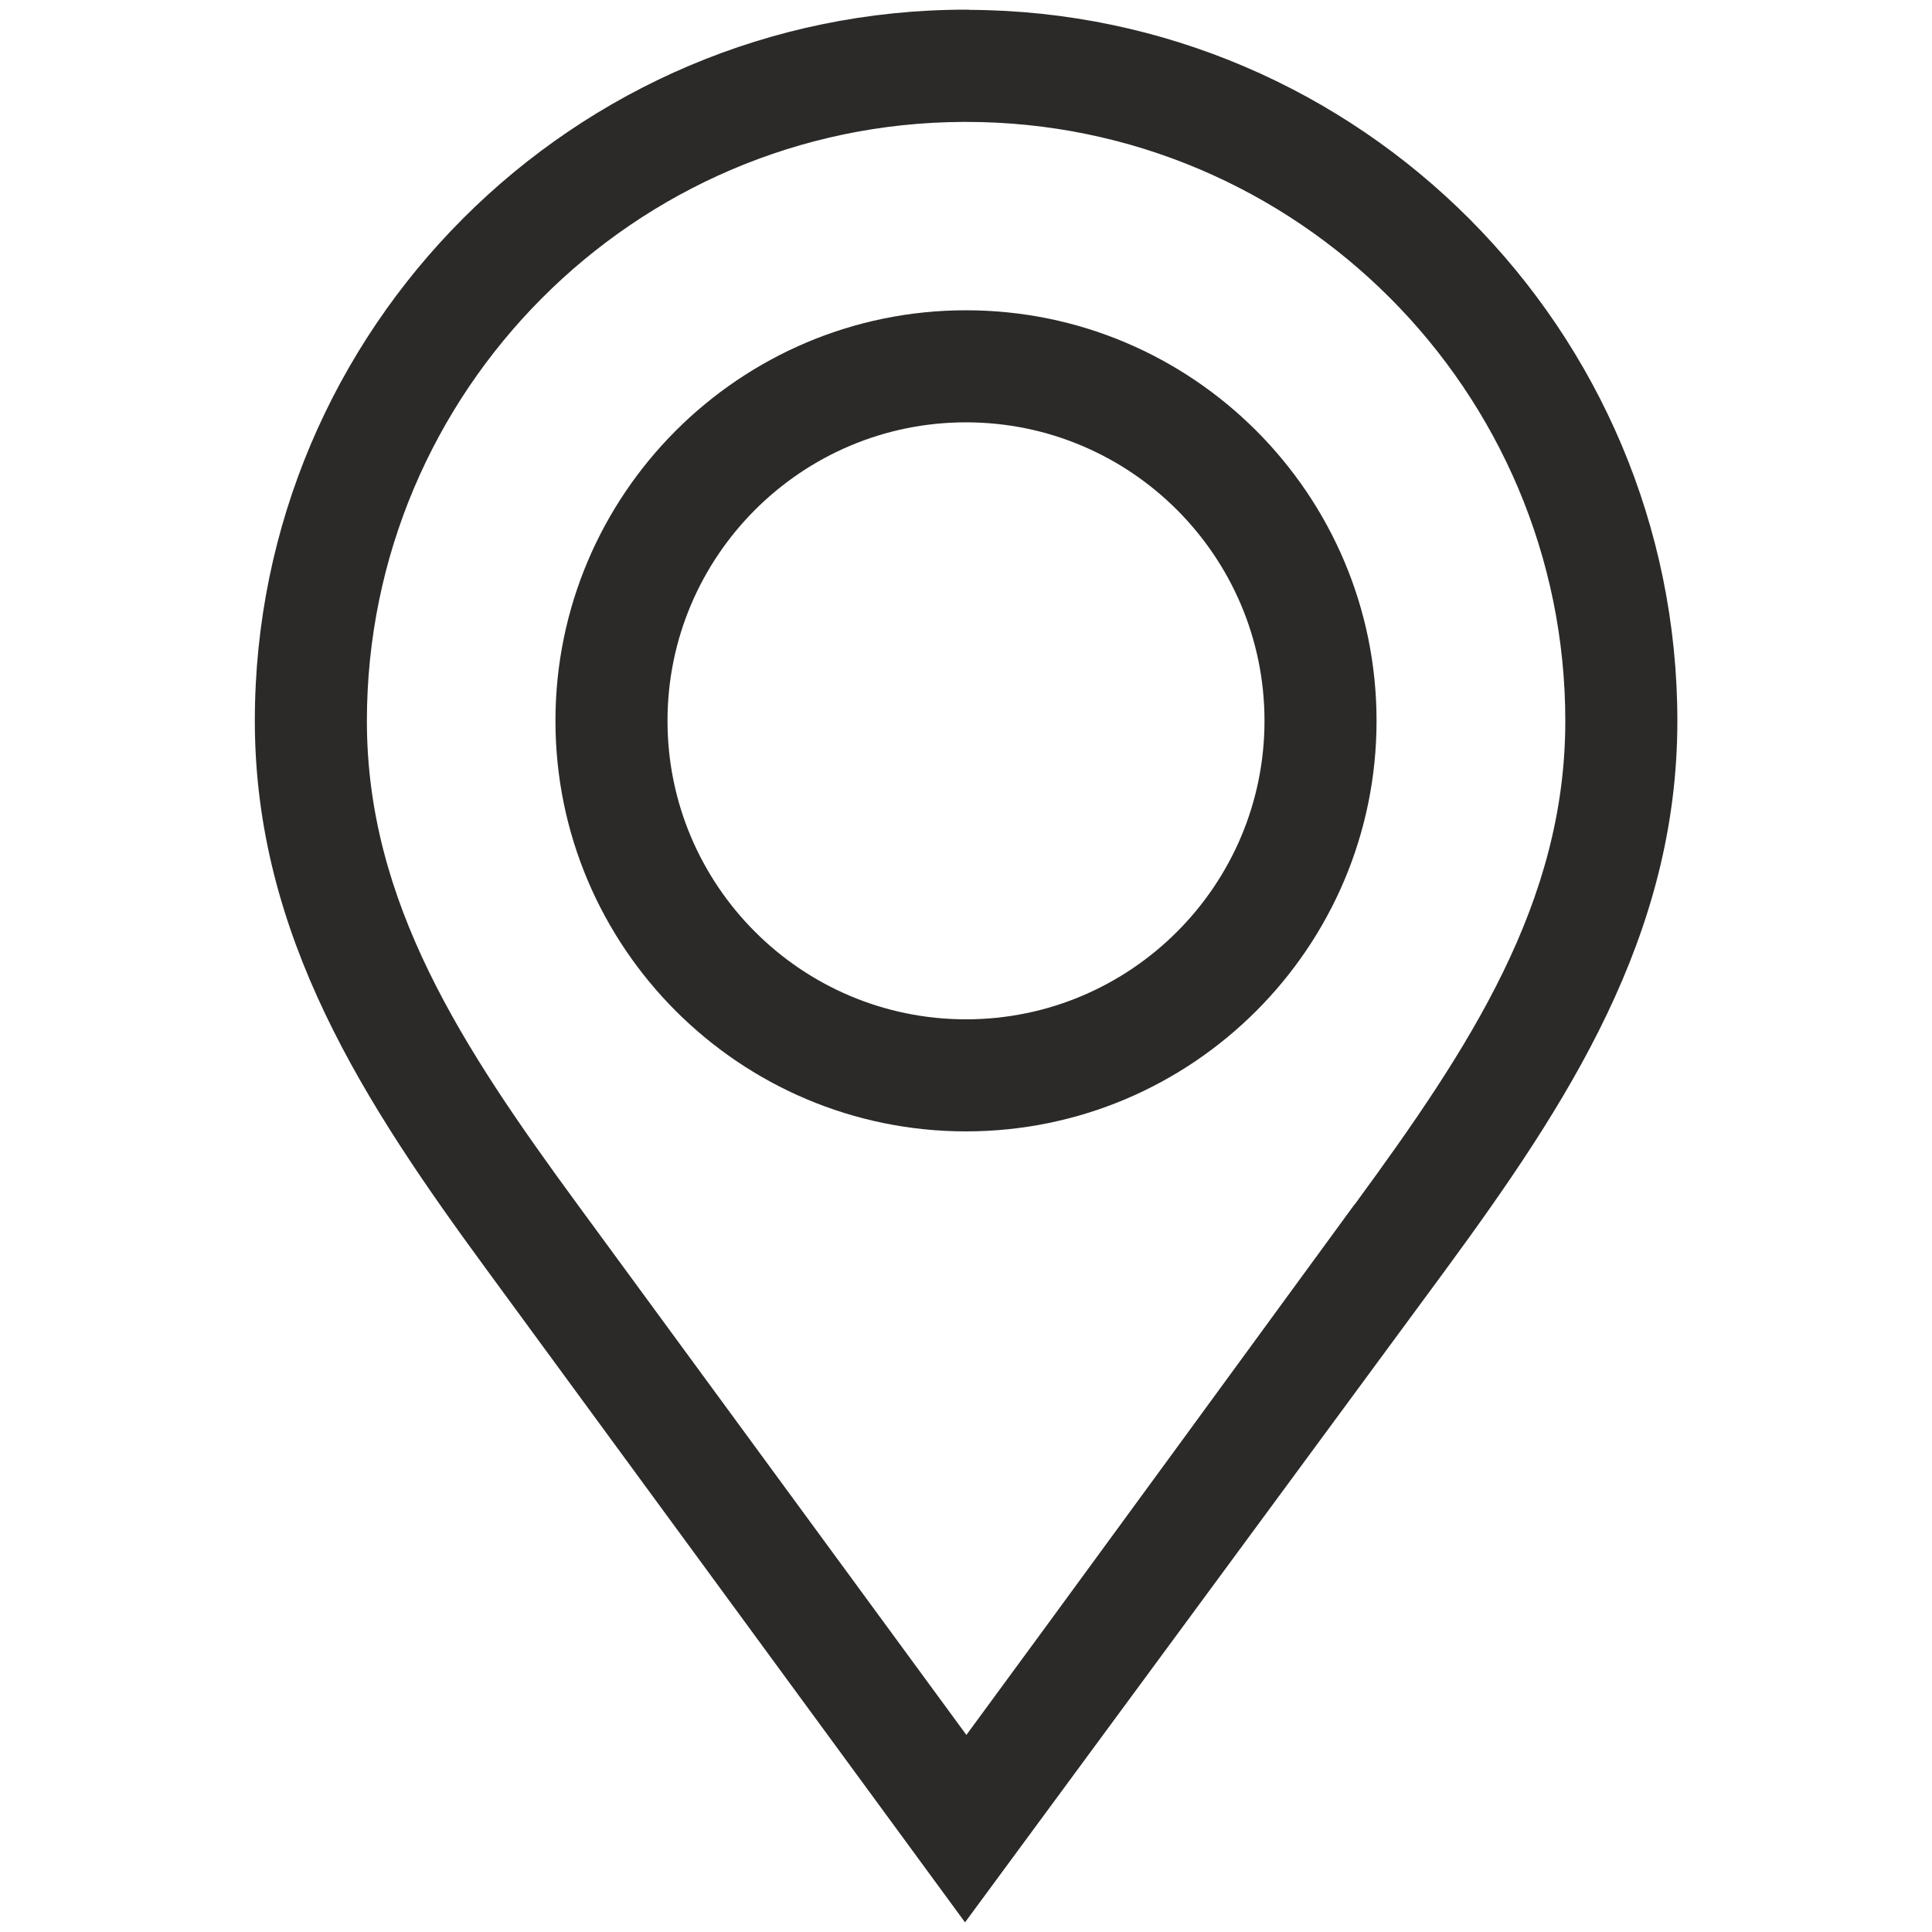
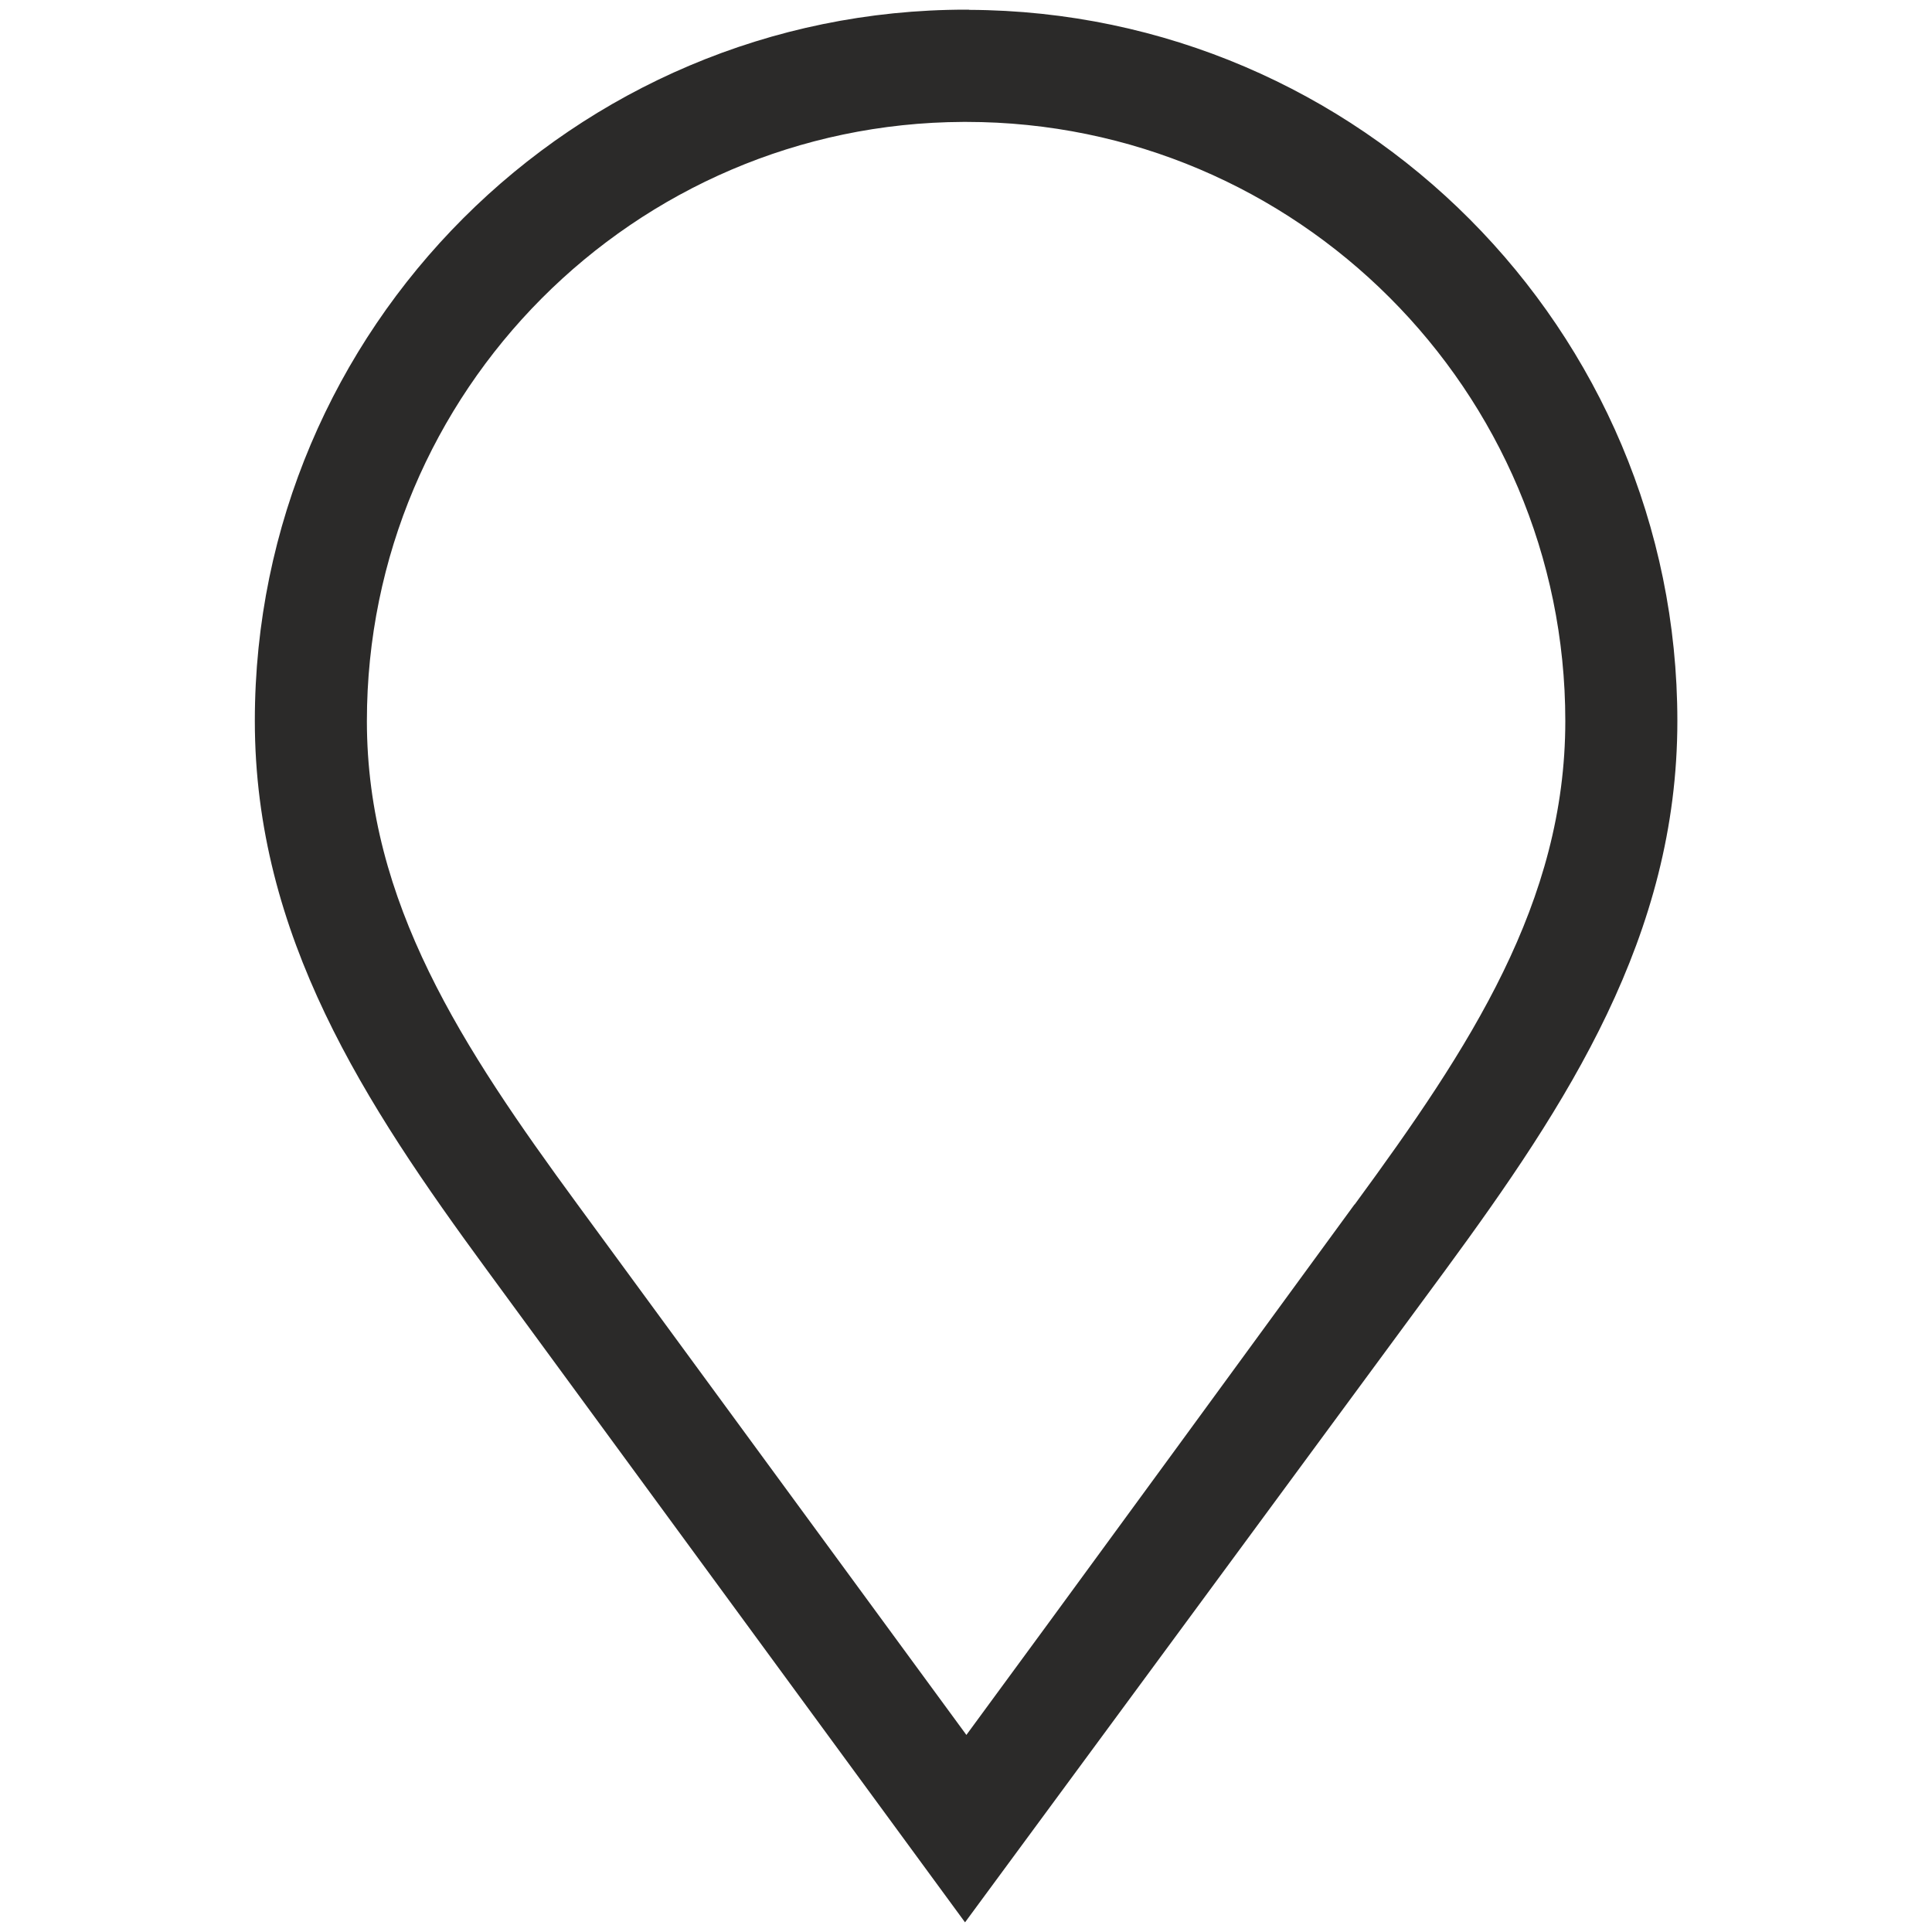
<svg xmlns="http://www.w3.org/2000/svg" xml:space="preserve" width="100mm" height="100mm" version="1.1" style="shape-rendering:geometricPrecision; text-rendering:geometricPrecision; image-rendering:optimizeQuality; fill-rule:evenodd; clip-rule:evenodd" viewBox="0 0 10000 10000">
  <defs>
    <style type="text/css">
   
    .fil0 {fill:#2B2A29;fill-rule:nonzero}
   
  </style>
  </defs>
  <g id="Warstwa_x0020_1">
    <g id="_221654720">
      <path class="fil0" d="M5015 50l-15 0c-2030,0 -3681,1651 -3681,3681 0,1113 569,1981 1203,2845l2473 3374c0,0 2338,-3174 2484,-3373 634,-864 1203,-1732 1203,-2845 0,-2025 -1643,-3673 -3666,-3681zm1996 6184c-146,200 -1682,2303 -2009,2746l-2013 -2746c-597,-814 -1090,-1564 -1090,-2502 0,-1705 1383,-3094 3087,-3101l15 0c1710,0 3101,1391 3101,3101 0,939 -494,1689 -1090,2502z" />
-       <path class="fil0" d="M5000 1606c-1172,0 -2125,953 -2125,2125 0,1172 953,2125 2125,2125 1172,0 2125,-953 2125,-2125 0,-1172 -953,-2125 -2125,-2125zm0 3670c-852,0 -1545,-693 -1545,-1545 0,-852 693,-1545 1545,-1545 852,0 1545,693 1545,1545 0,852 -693,1545 -1545,1545z" />
    </g>
  </g>
</svg>